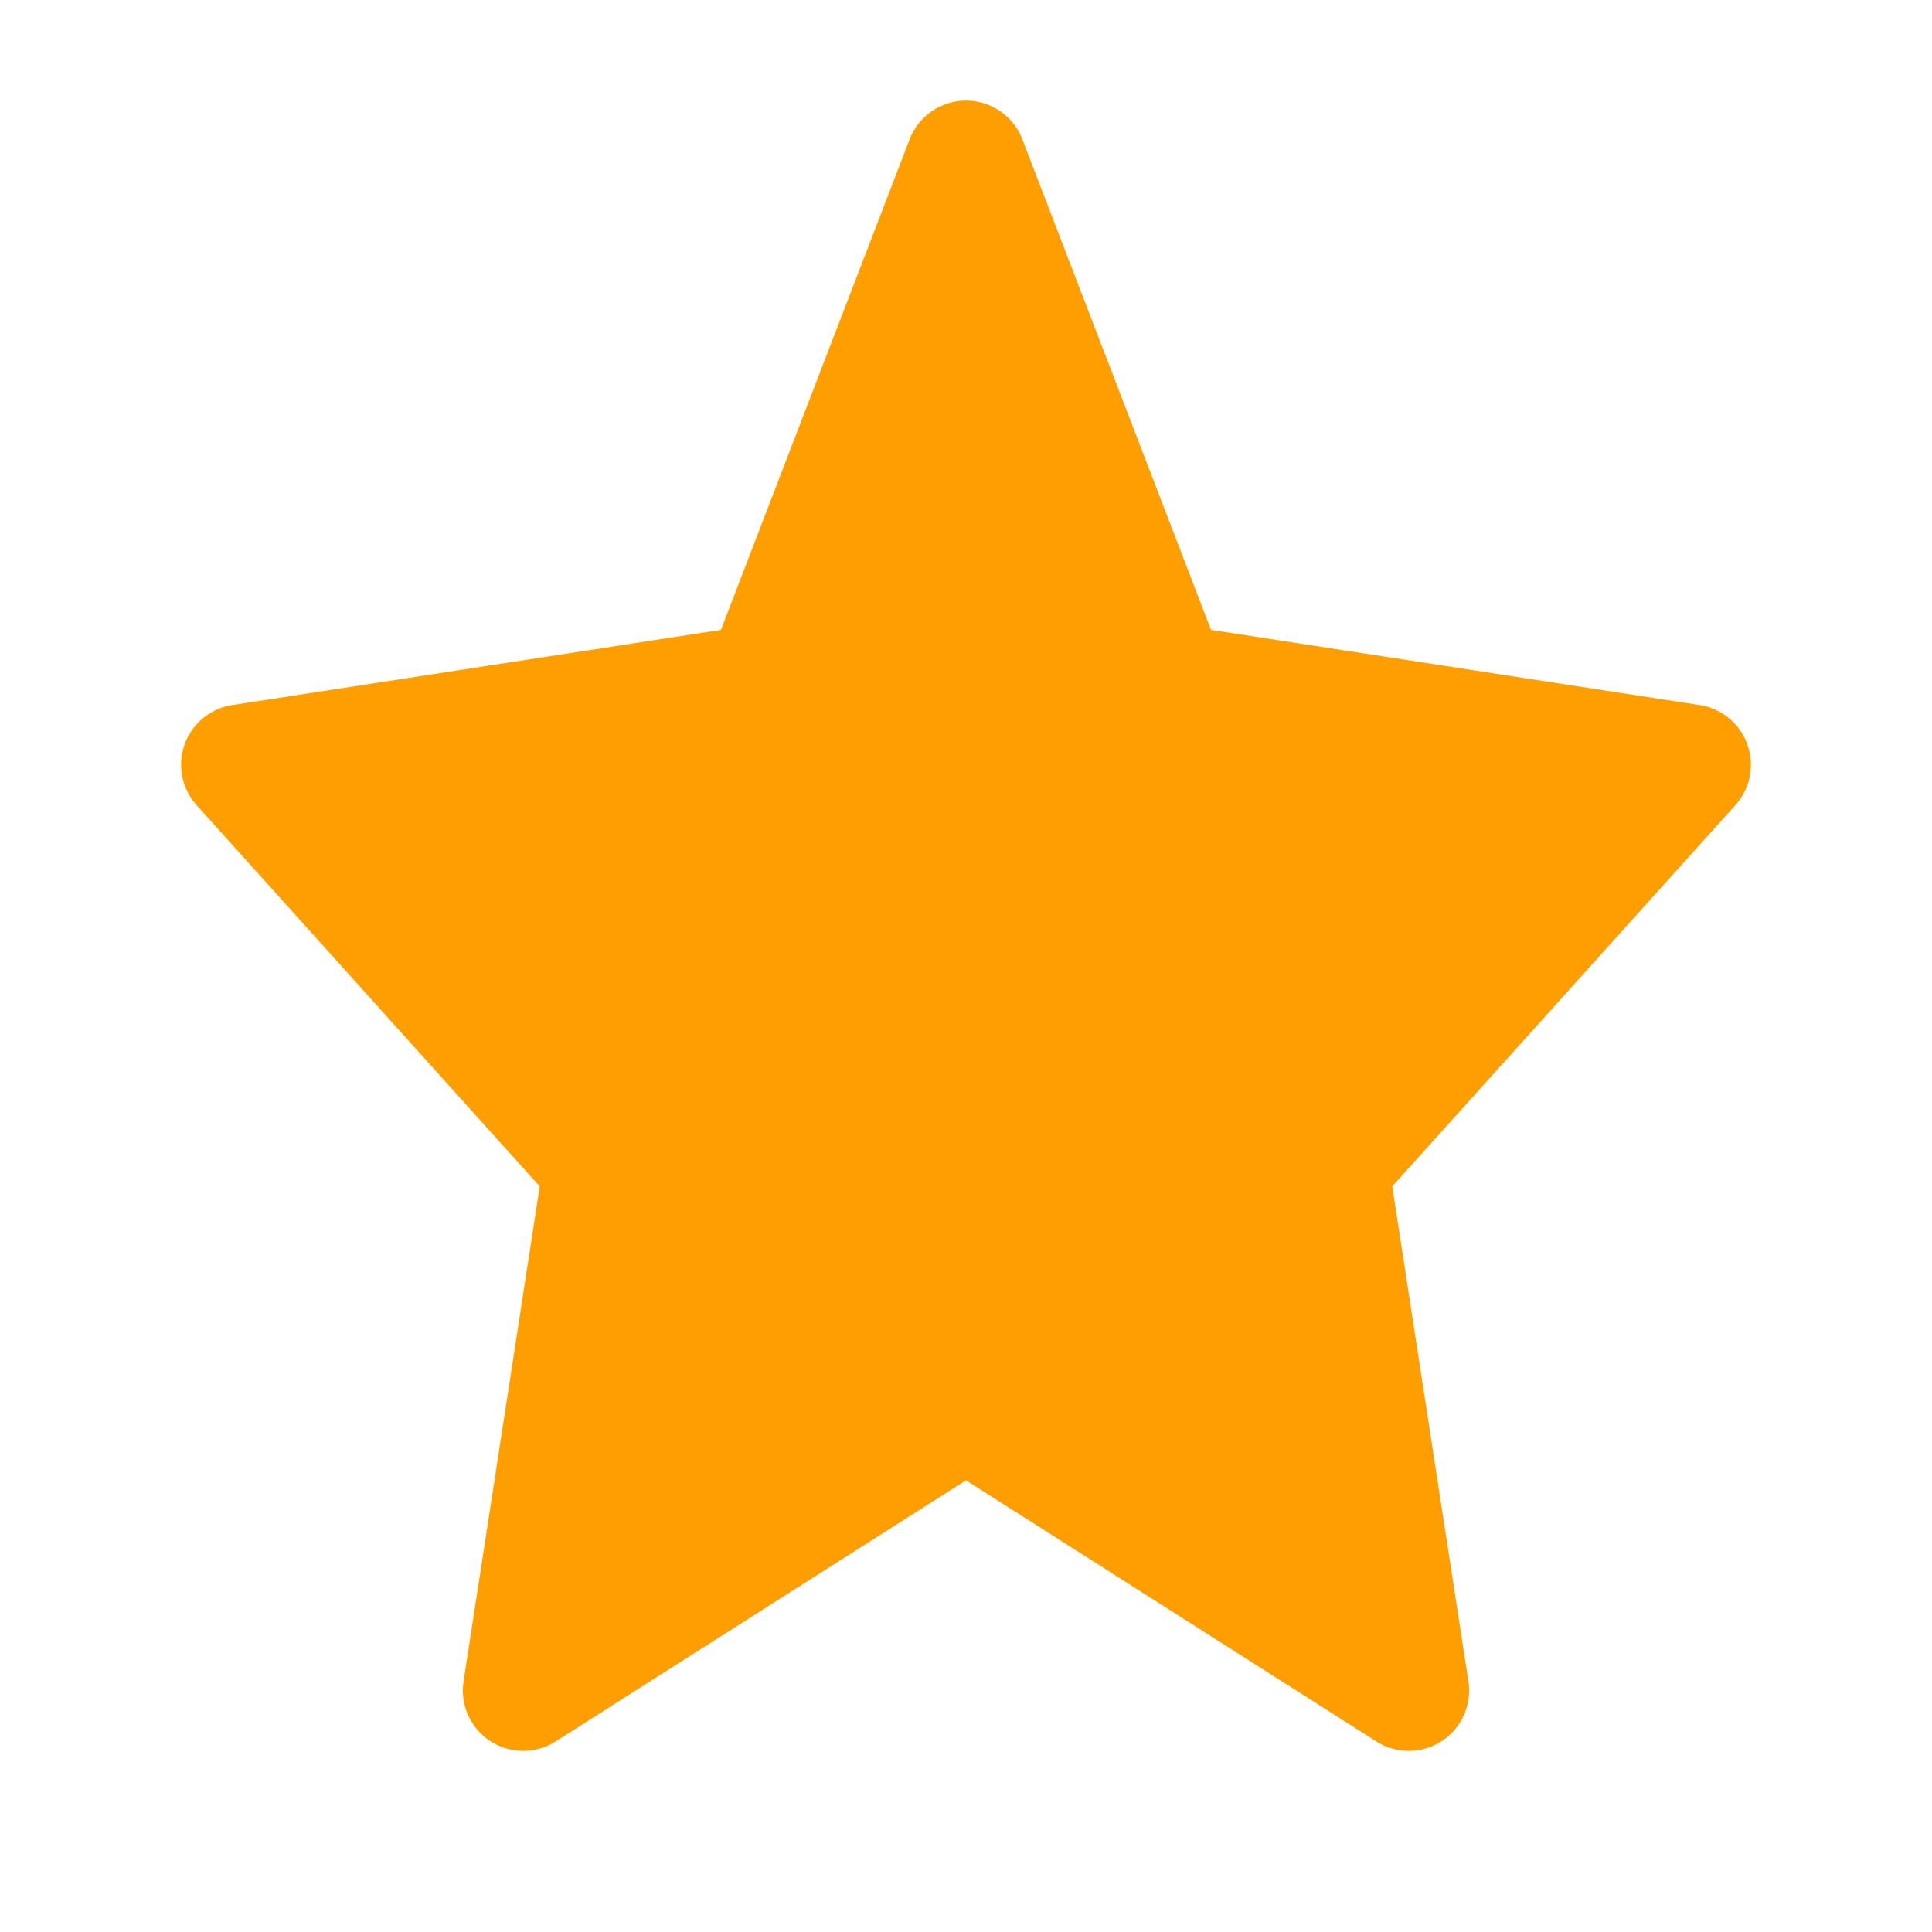
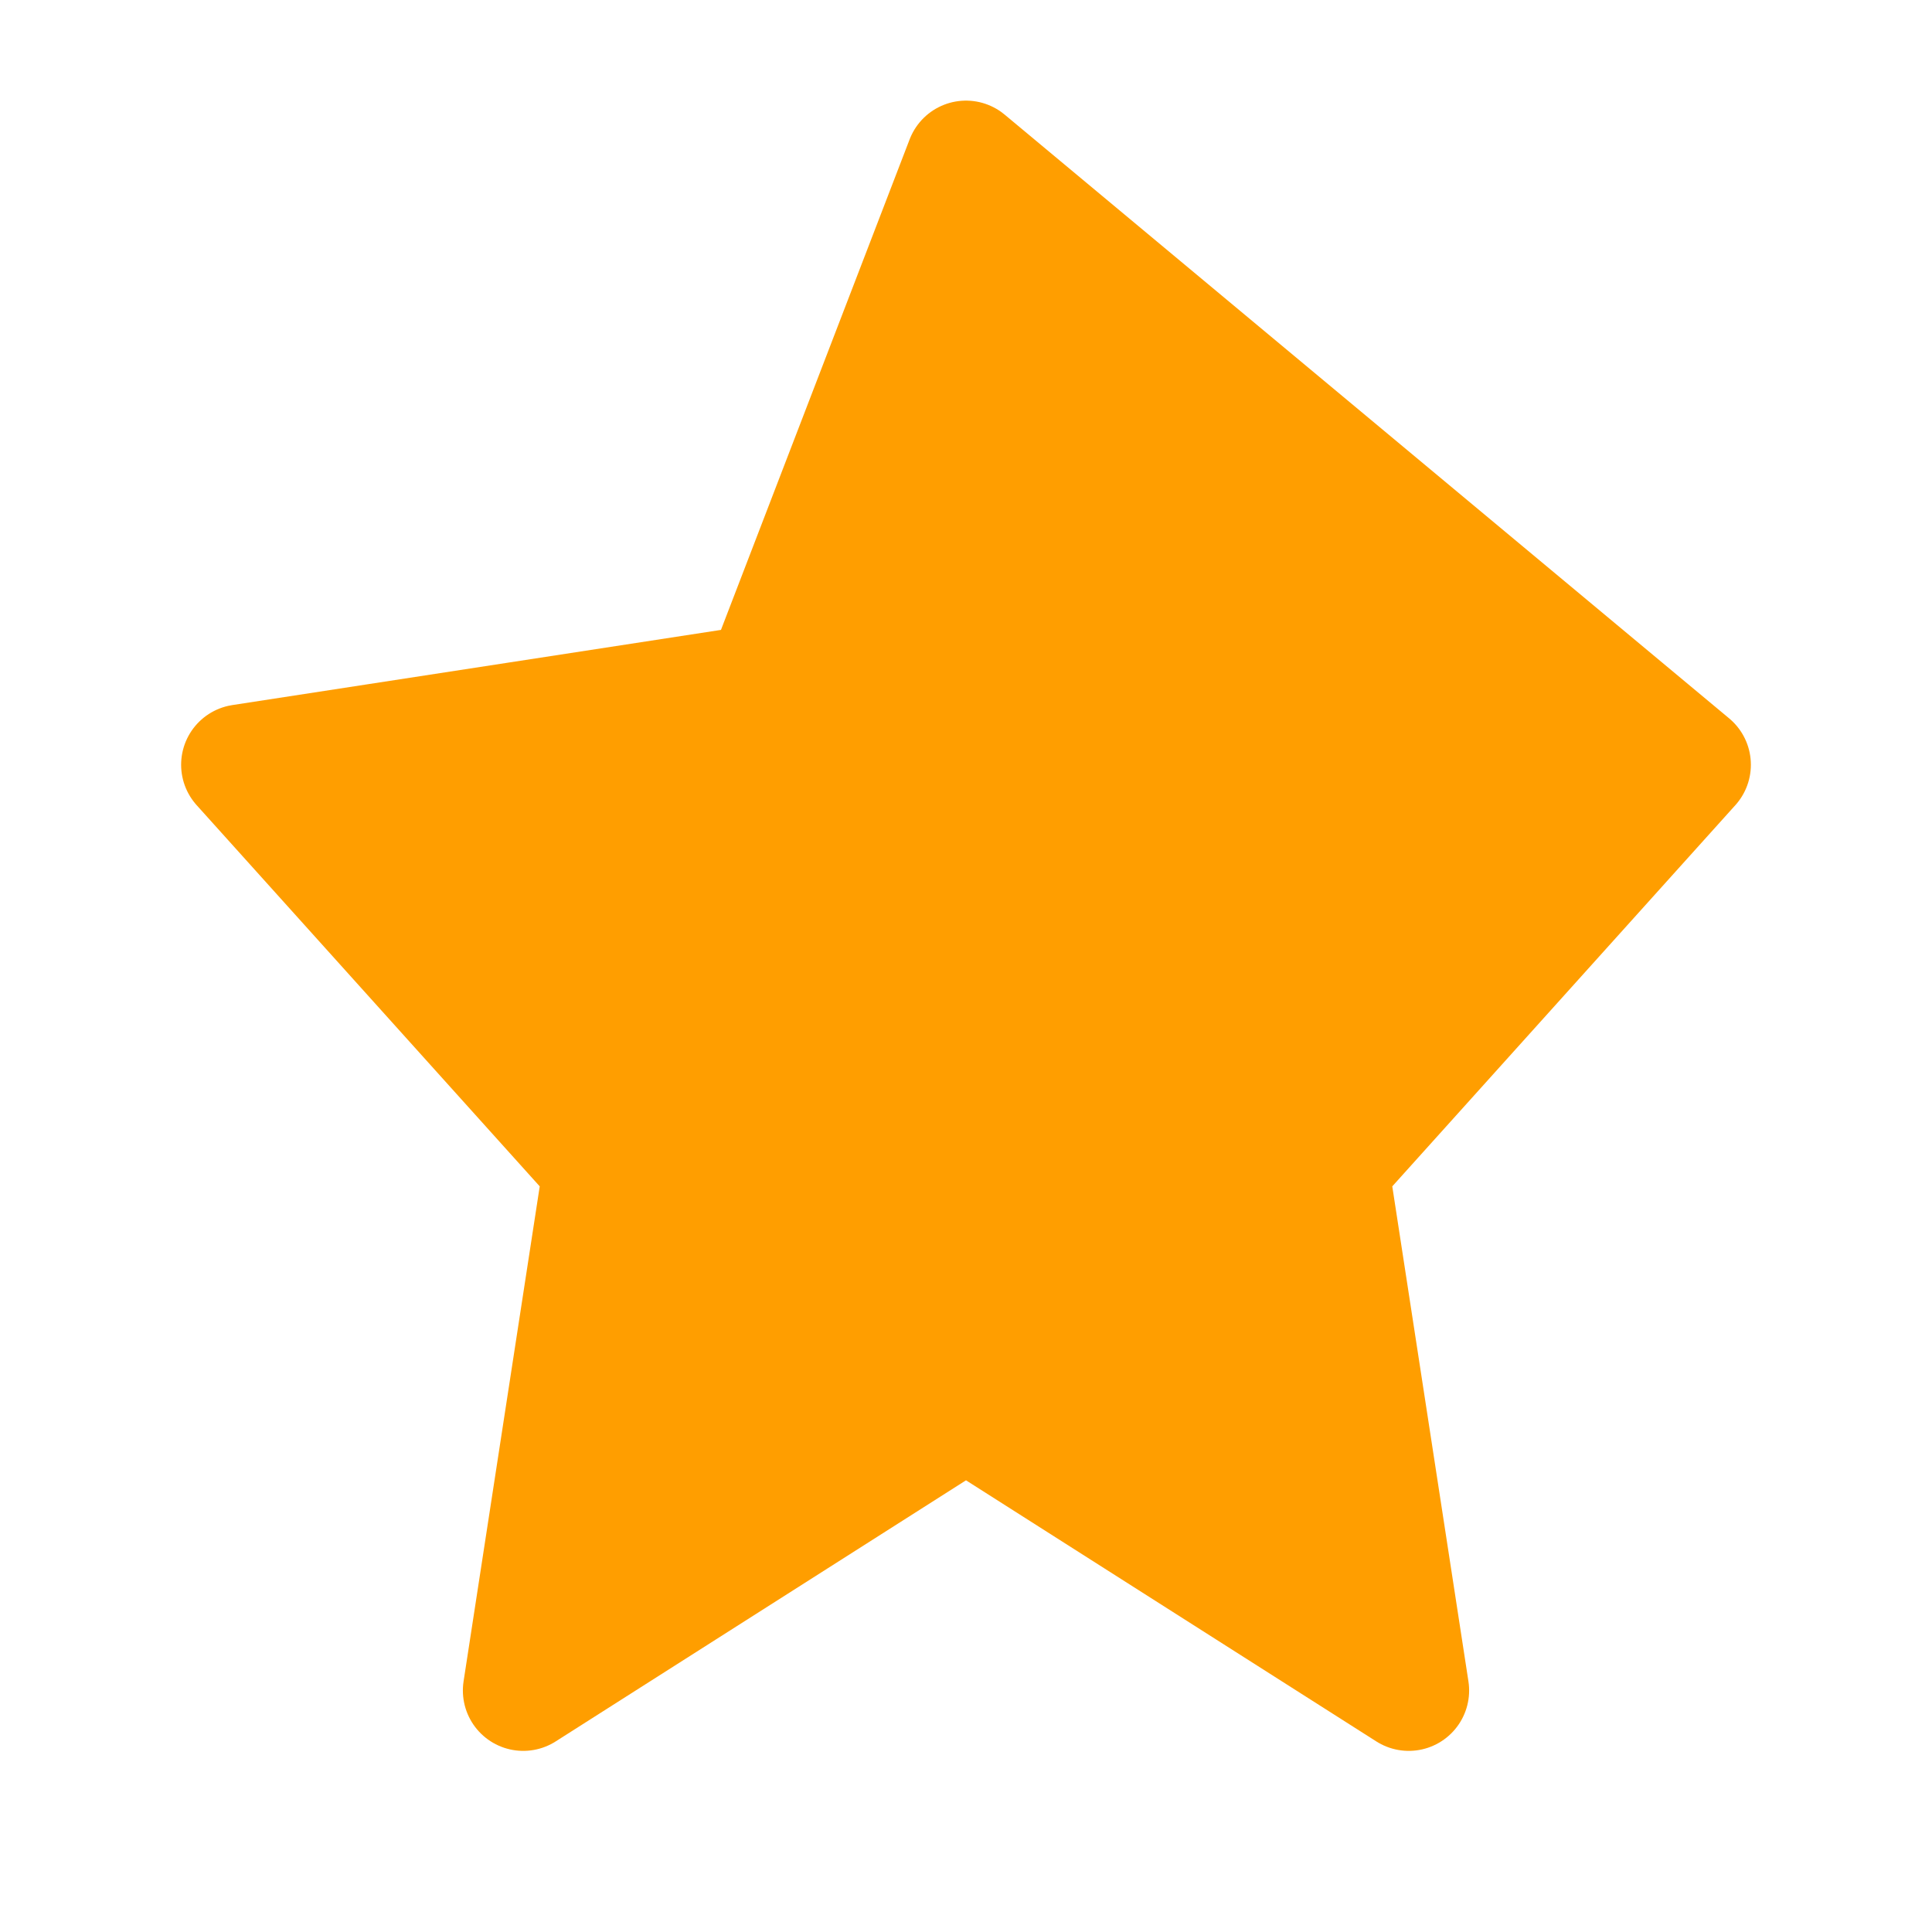
<svg xmlns="http://www.w3.org/2000/svg" width="24" height="24" viewBox="0 0 24 24" fill="none">
-   <path d="M12 2L14.5 8.5L21 9.5L16.5 14.5L17.5 21L12 17.5L6.5 21L7.5 14.5L3 9.5L9.5 8.5L12 2Z" fill="#FF9E00" stroke="#FF9E00" stroke-width="1.5" stroke-linejoin="round" />
+   <path d="M12 2L21 9.5L16.5 14.5L17.5 21L12 17.5L6.5 21L7.5 14.5L3 9.5L9.5 8.5L12 2Z" fill="#FF9E00" stroke="#FF9E00" stroke-width="1.5" stroke-linejoin="round" />
</svg>